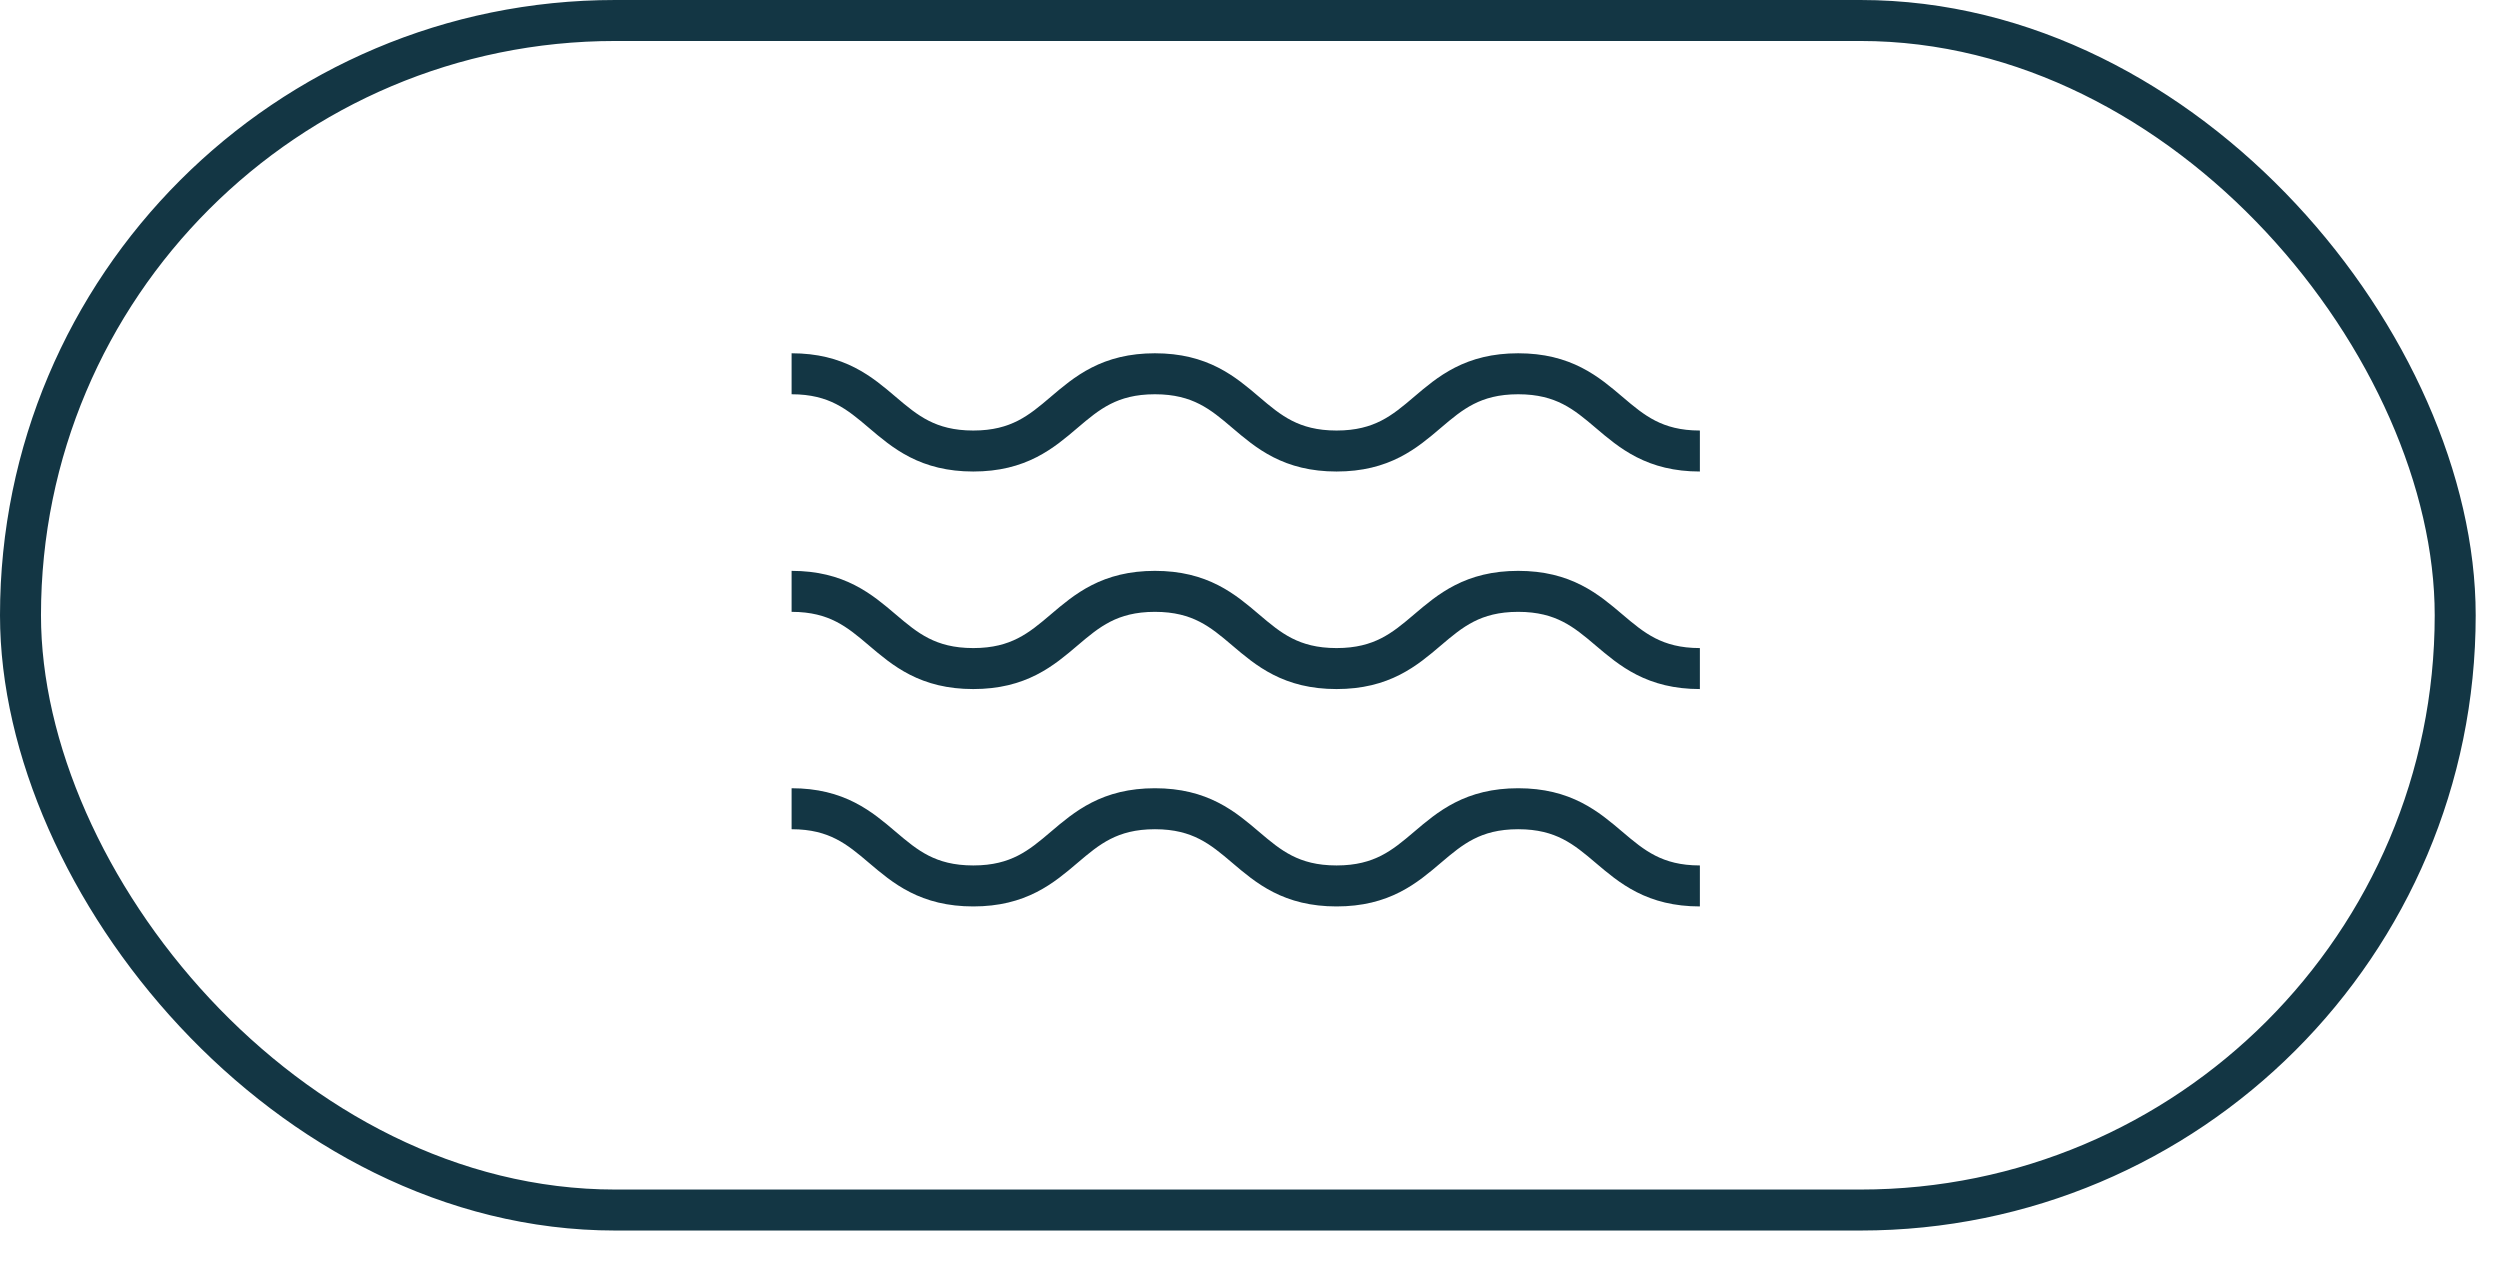
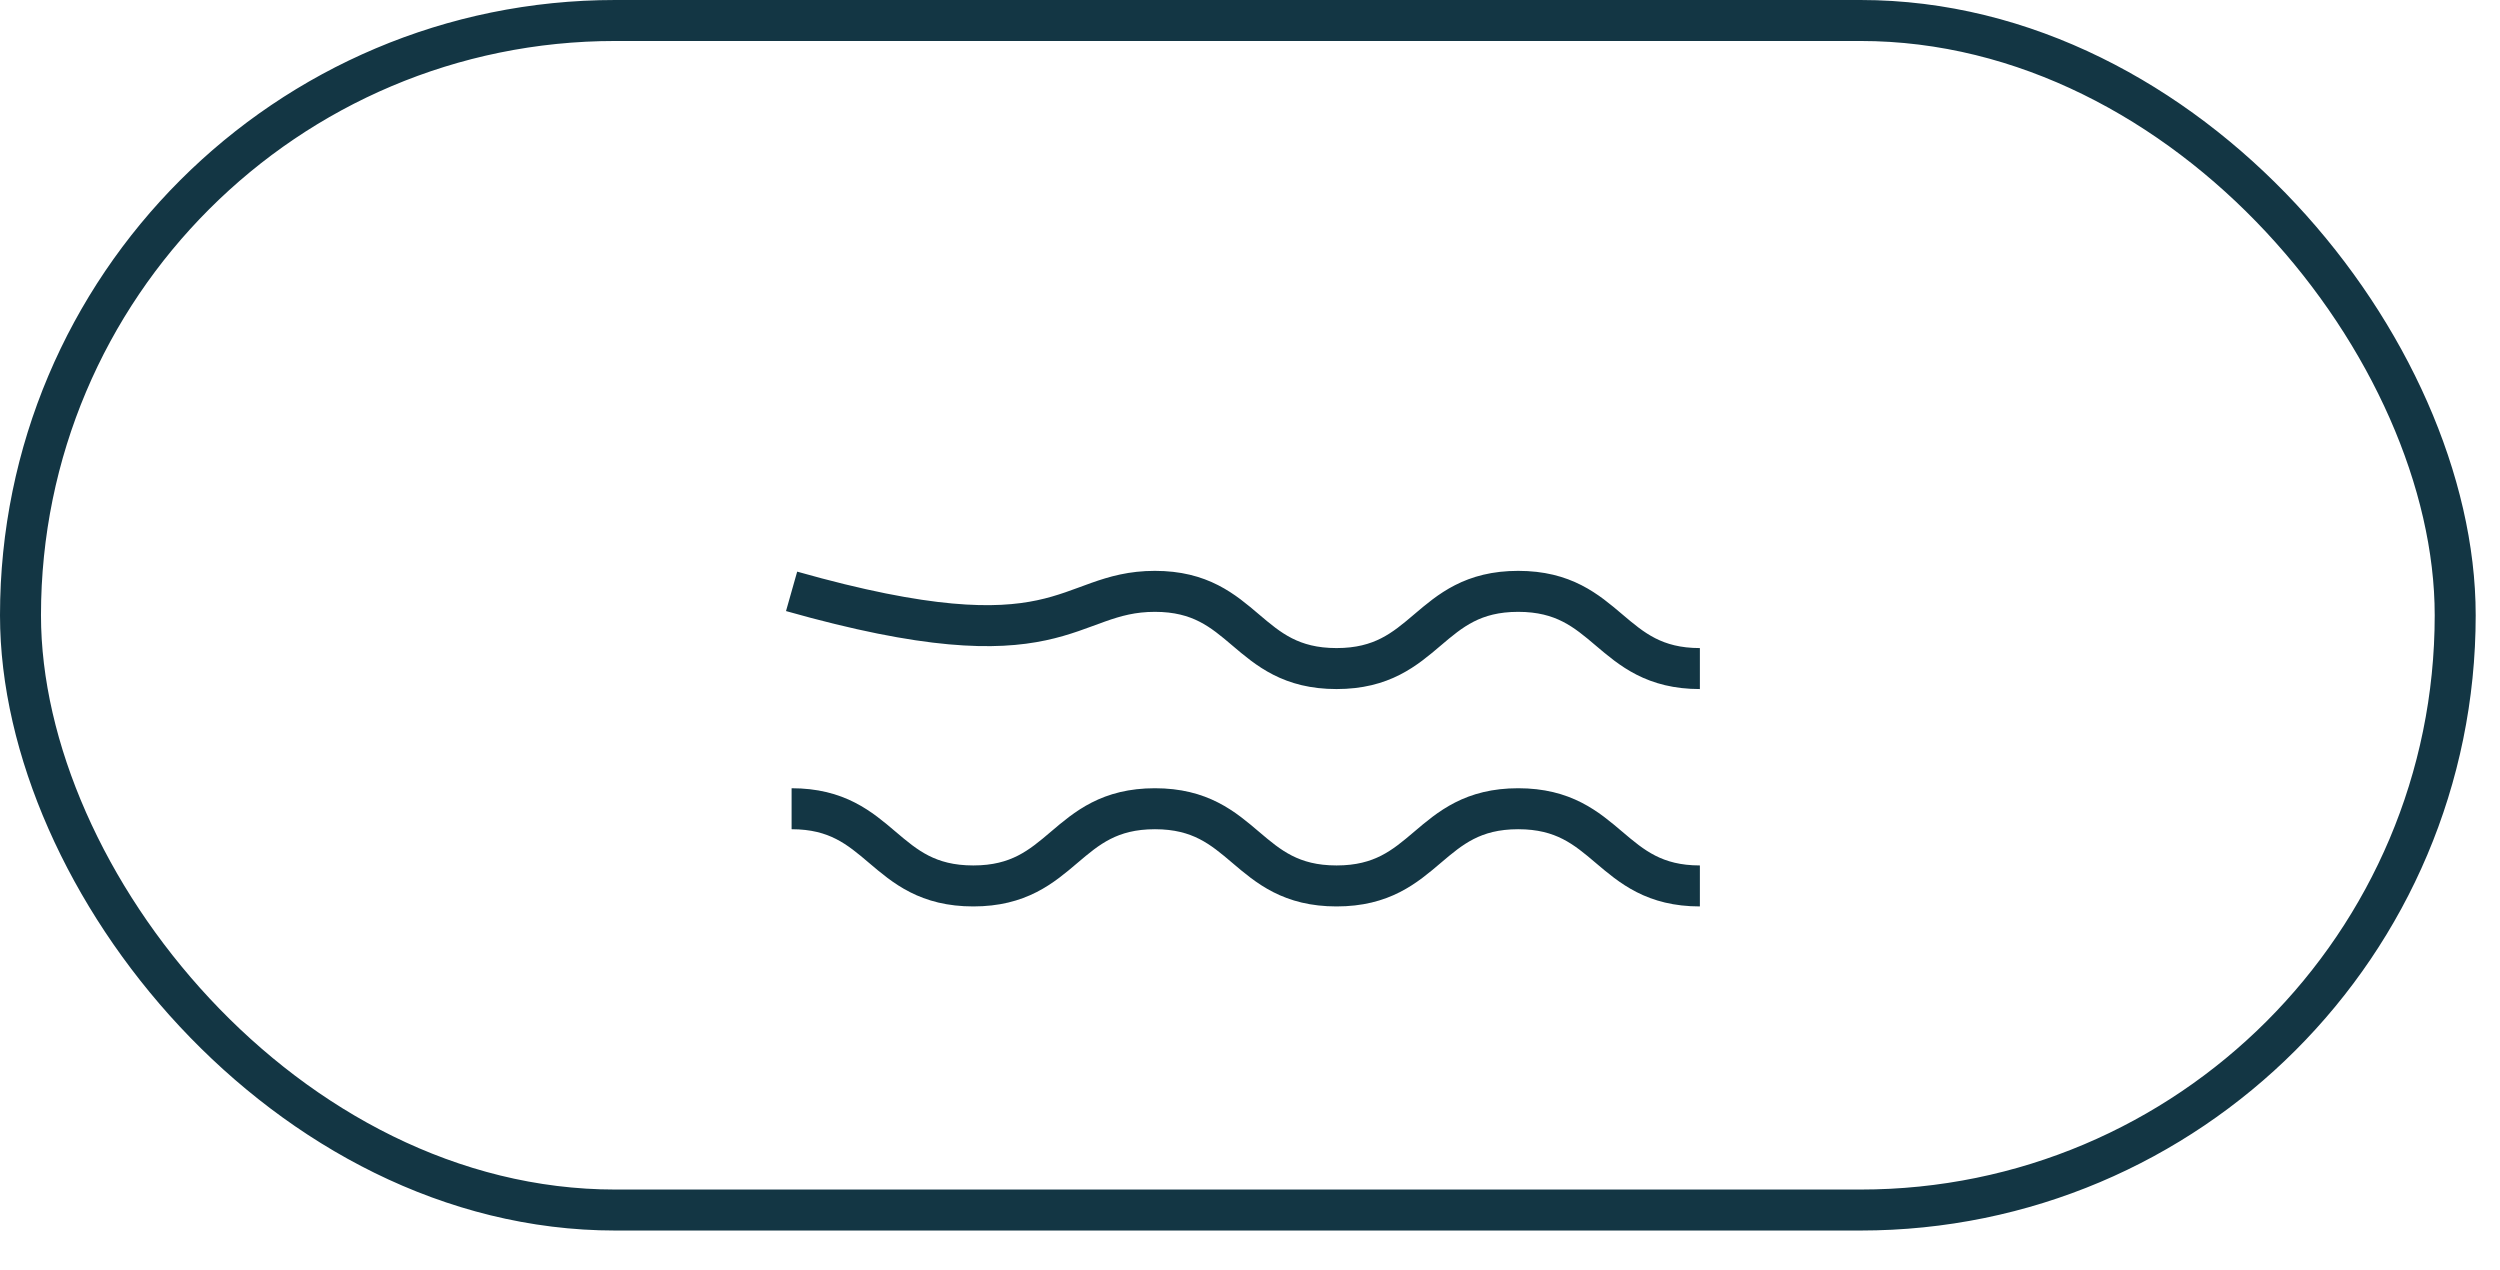
<svg xmlns="http://www.w3.org/2000/svg" width="61" height="31" viewBox="0 0 61 31" fill="none">
  <rect x="0.5" y="0.5" width="59.407" height="29.025" rx="14.512" stroke="#133644" />
-   <path d="M19.315 9.12C21.529 9.12 21.529 11.005 23.748 11.005C25.966 11.005 25.962 9.12 28.18 9.12C30.398 9.12 30.394 11.005 32.612 11.005C34.831 11.005 34.826 9.12 37.044 9.12C39.263 9.12 39.263 11.005 41.477 11.005" stroke="#133644" stroke-miterlimit="10" />
-   <path d="M19.315 14.429C21.529 14.429 21.529 16.313 23.748 16.313C25.966 16.313 25.966 14.429 28.18 14.429C30.394 14.429 30.394 16.313 32.612 16.313C34.831 16.313 34.831 14.429 37.044 14.429C39.258 14.429 39.263 16.313 41.477 16.313" stroke="#133644" stroke-miterlimit="10" />
+   <path d="M19.315 14.429C25.966 16.313 25.966 14.429 28.18 14.429C30.394 14.429 30.394 16.313 32.612 16.313C34.831 16.313 34.831 14.429 37.044 14.429C39.258 14.429 39.263 16.313 41.477 16.313" stroke="#133644" stroke-miterlimit="10" />
  <path d="M19.315 19.733C21.529 19.733 21.529 21.617 23.748 21.617C25.966 21.617 25.966 19.733 28.18 19.733C30.394 19.733 30.394 21.617 32.612 21.617C34.831 21.617 34.831 19.733 37.044 19.733C39.258 19.733 39.263 21.617 41.477 21.617" stroke="#133644" stroke-miterlimit="10" />
</svg>